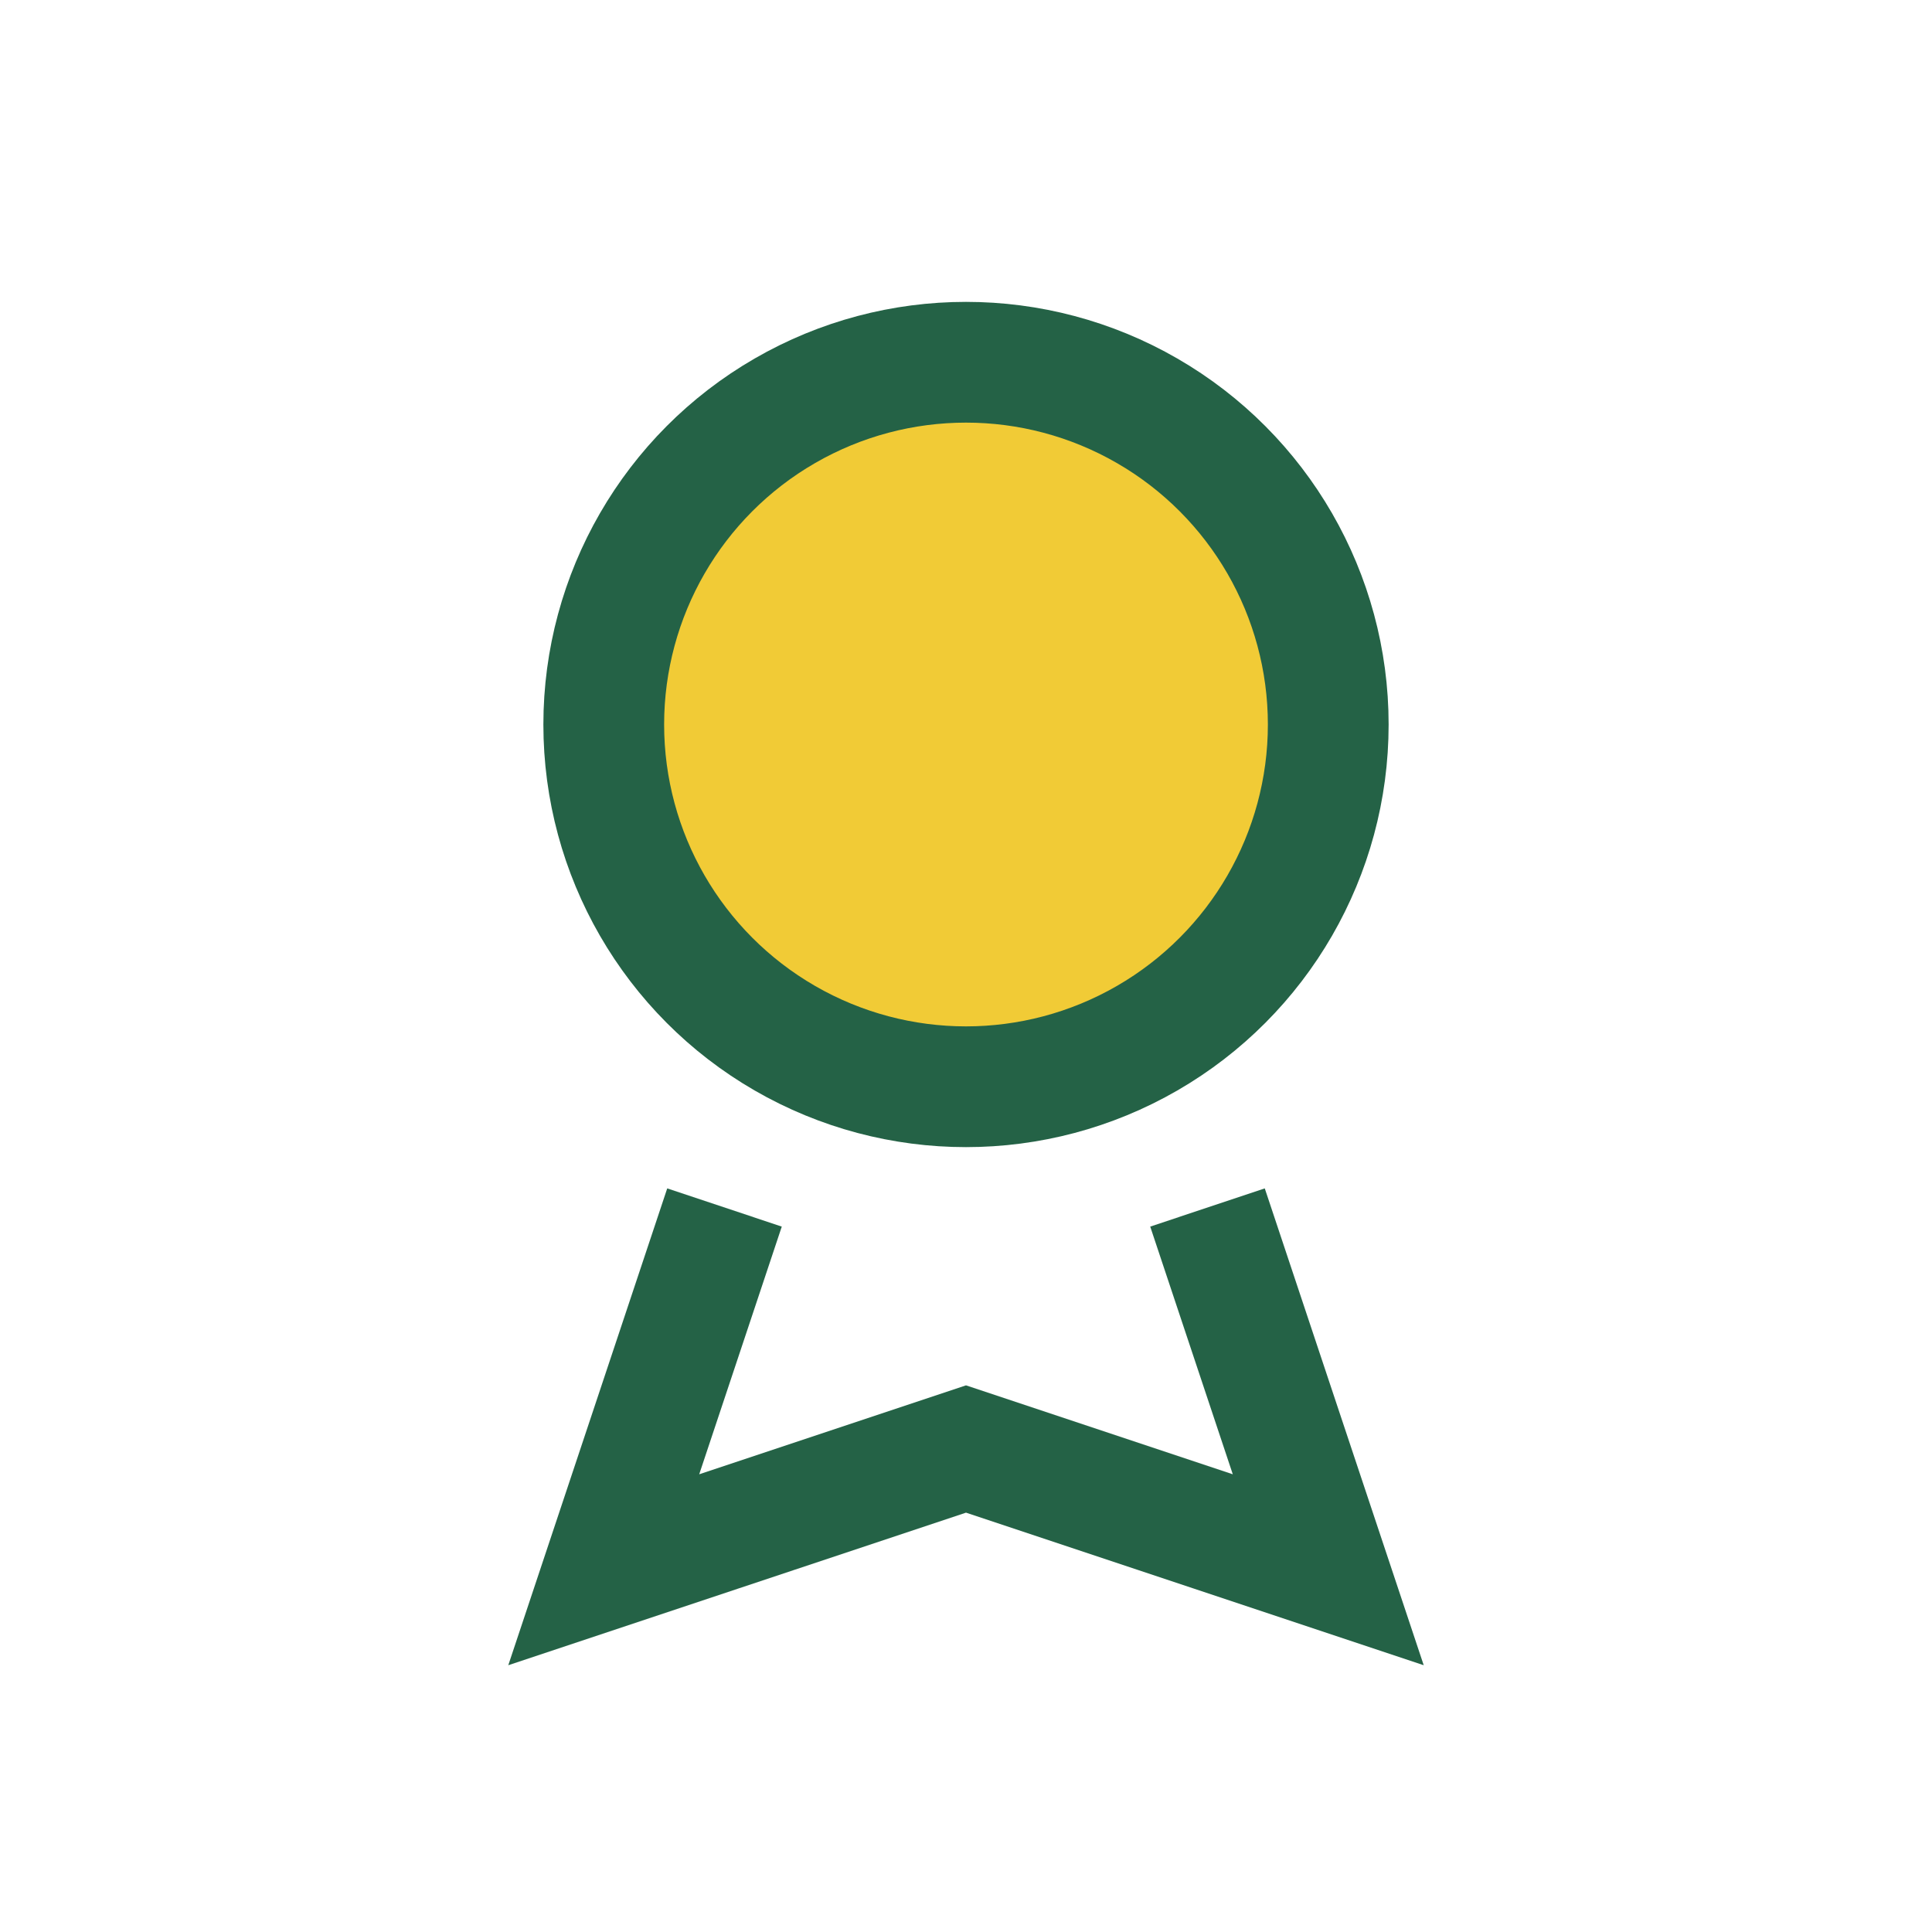
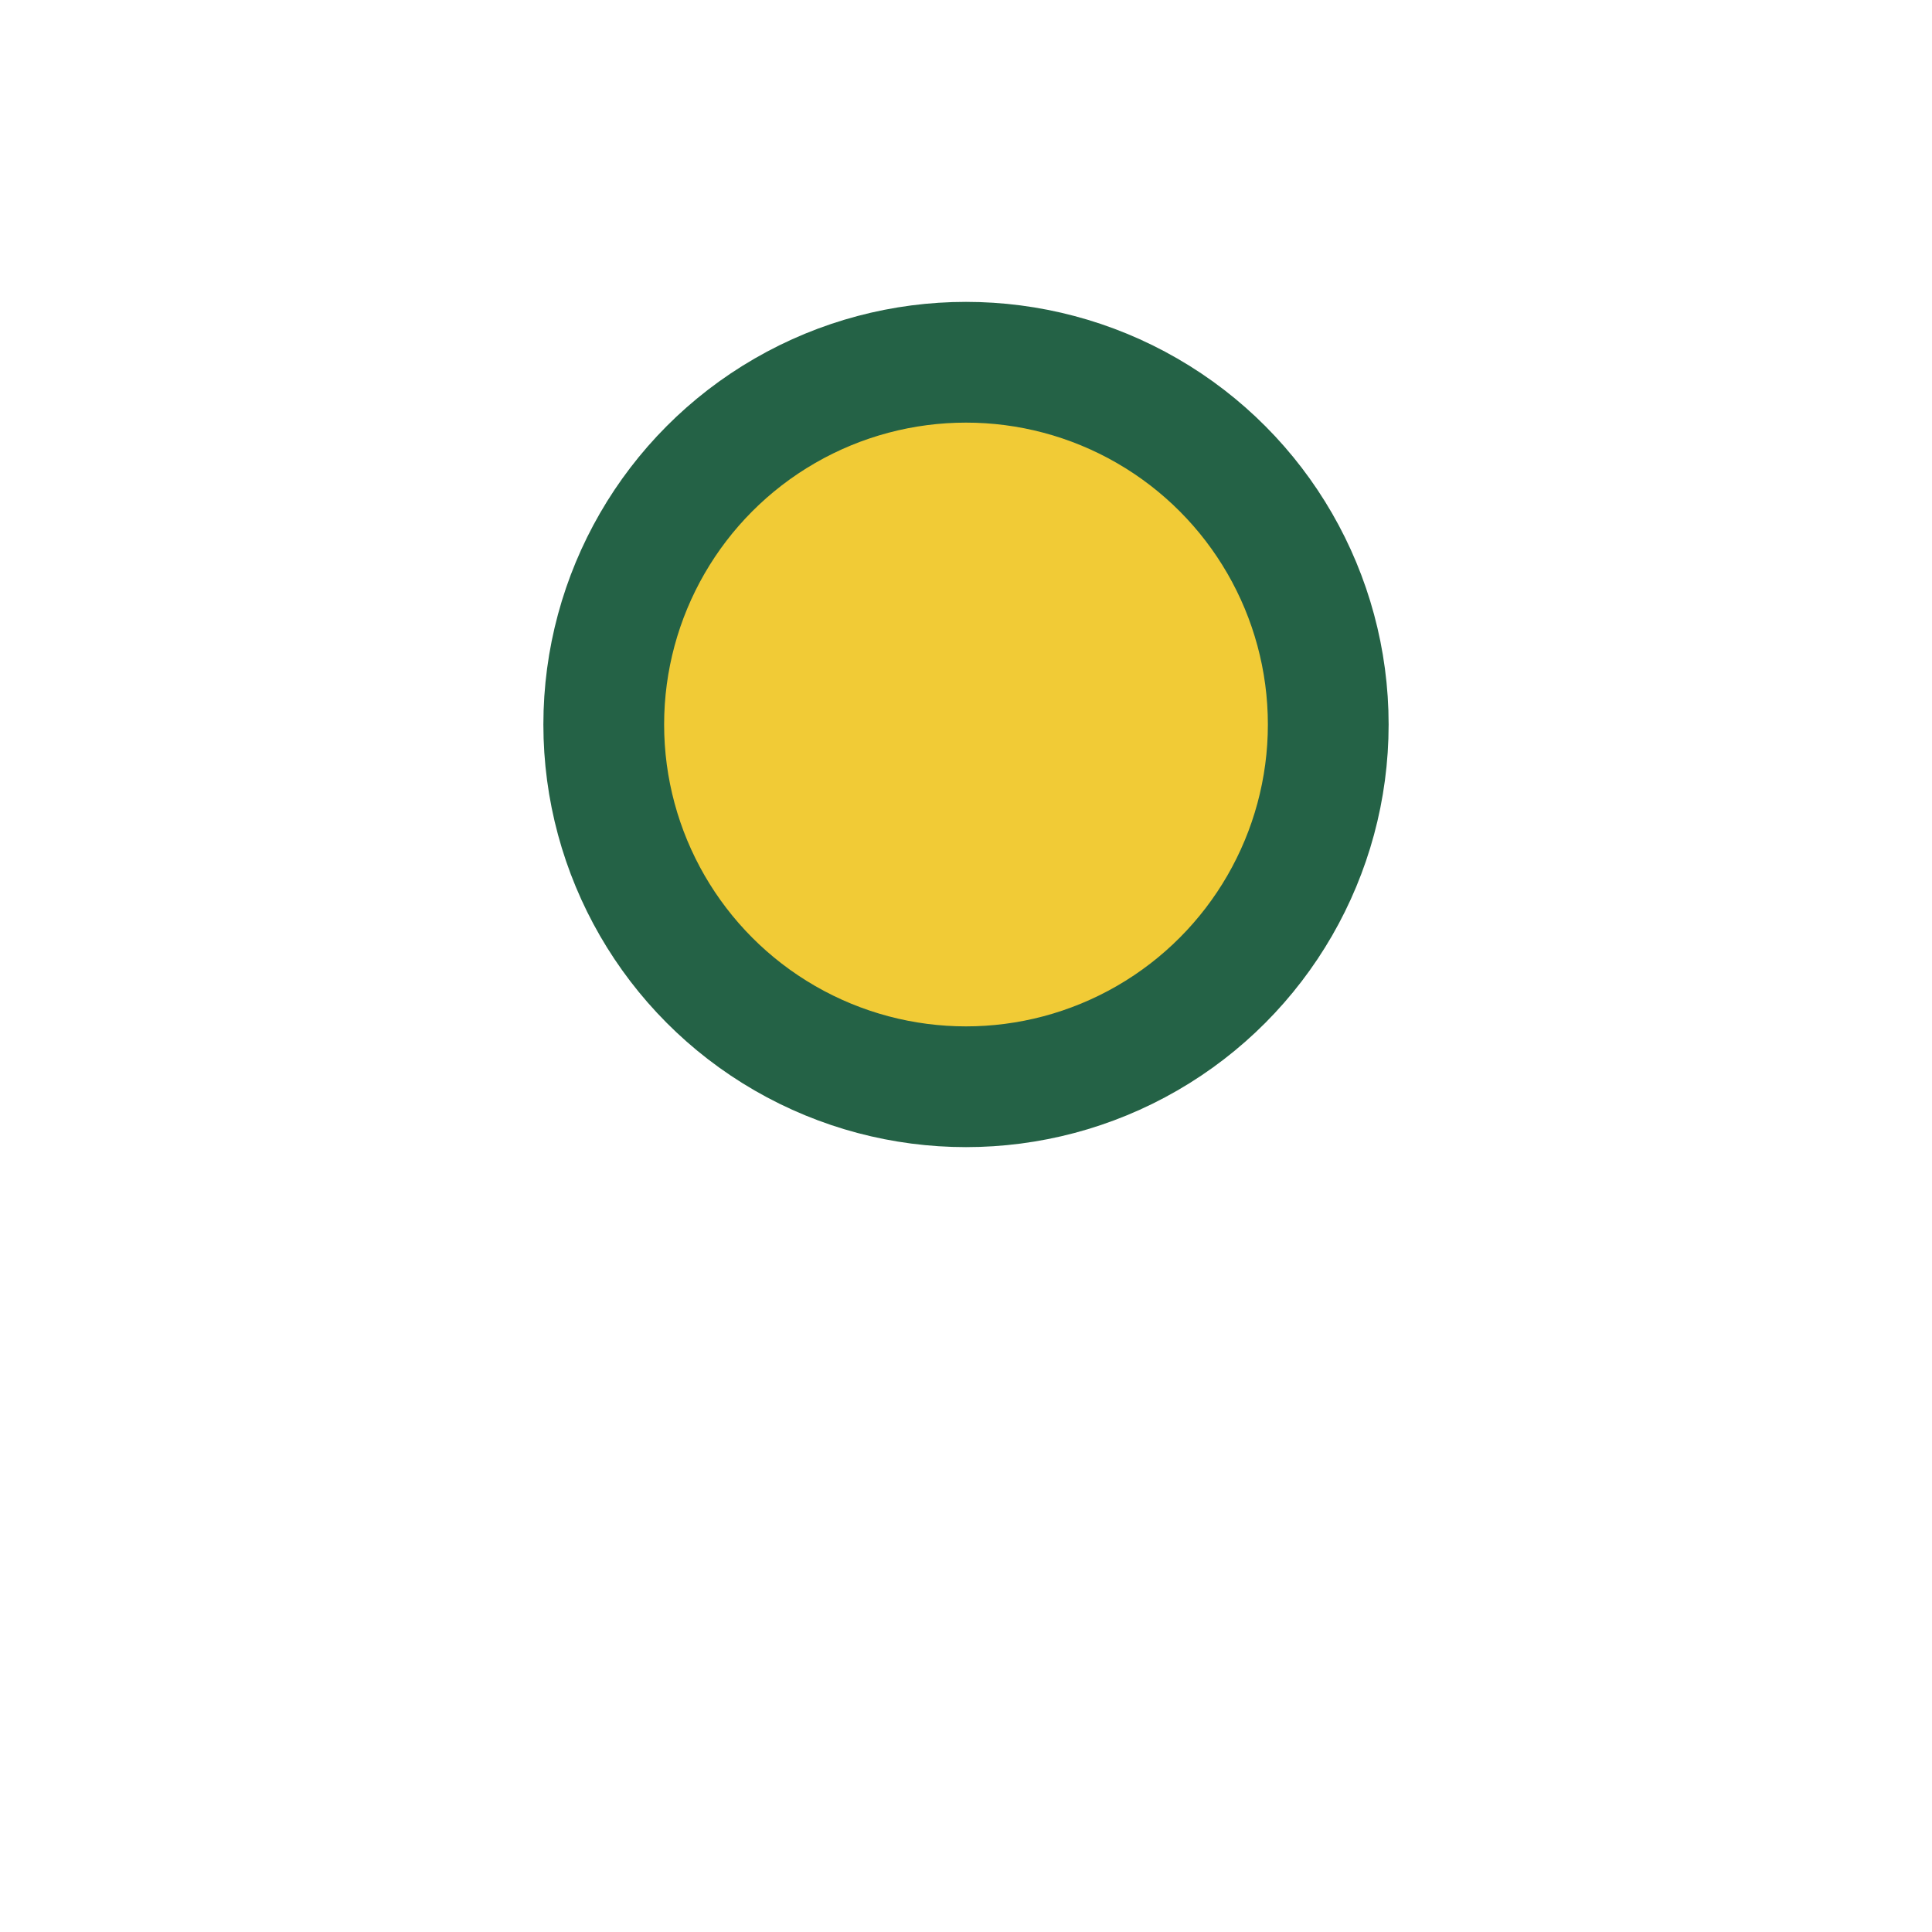
<svg xmlns="http://www.w3.org/2000/svg" width="32" height="32" viewBox="0 0 32 32">
  <circle cx="16" cy="12" r="6" fill="#F1CB36" stroke="#246246" stroke-width="2" />
-   <path d="M12 20l-2 6 6-2 6 2-2-6" fill="none" stroke="#246246" stroke-width="2" />
</svg>